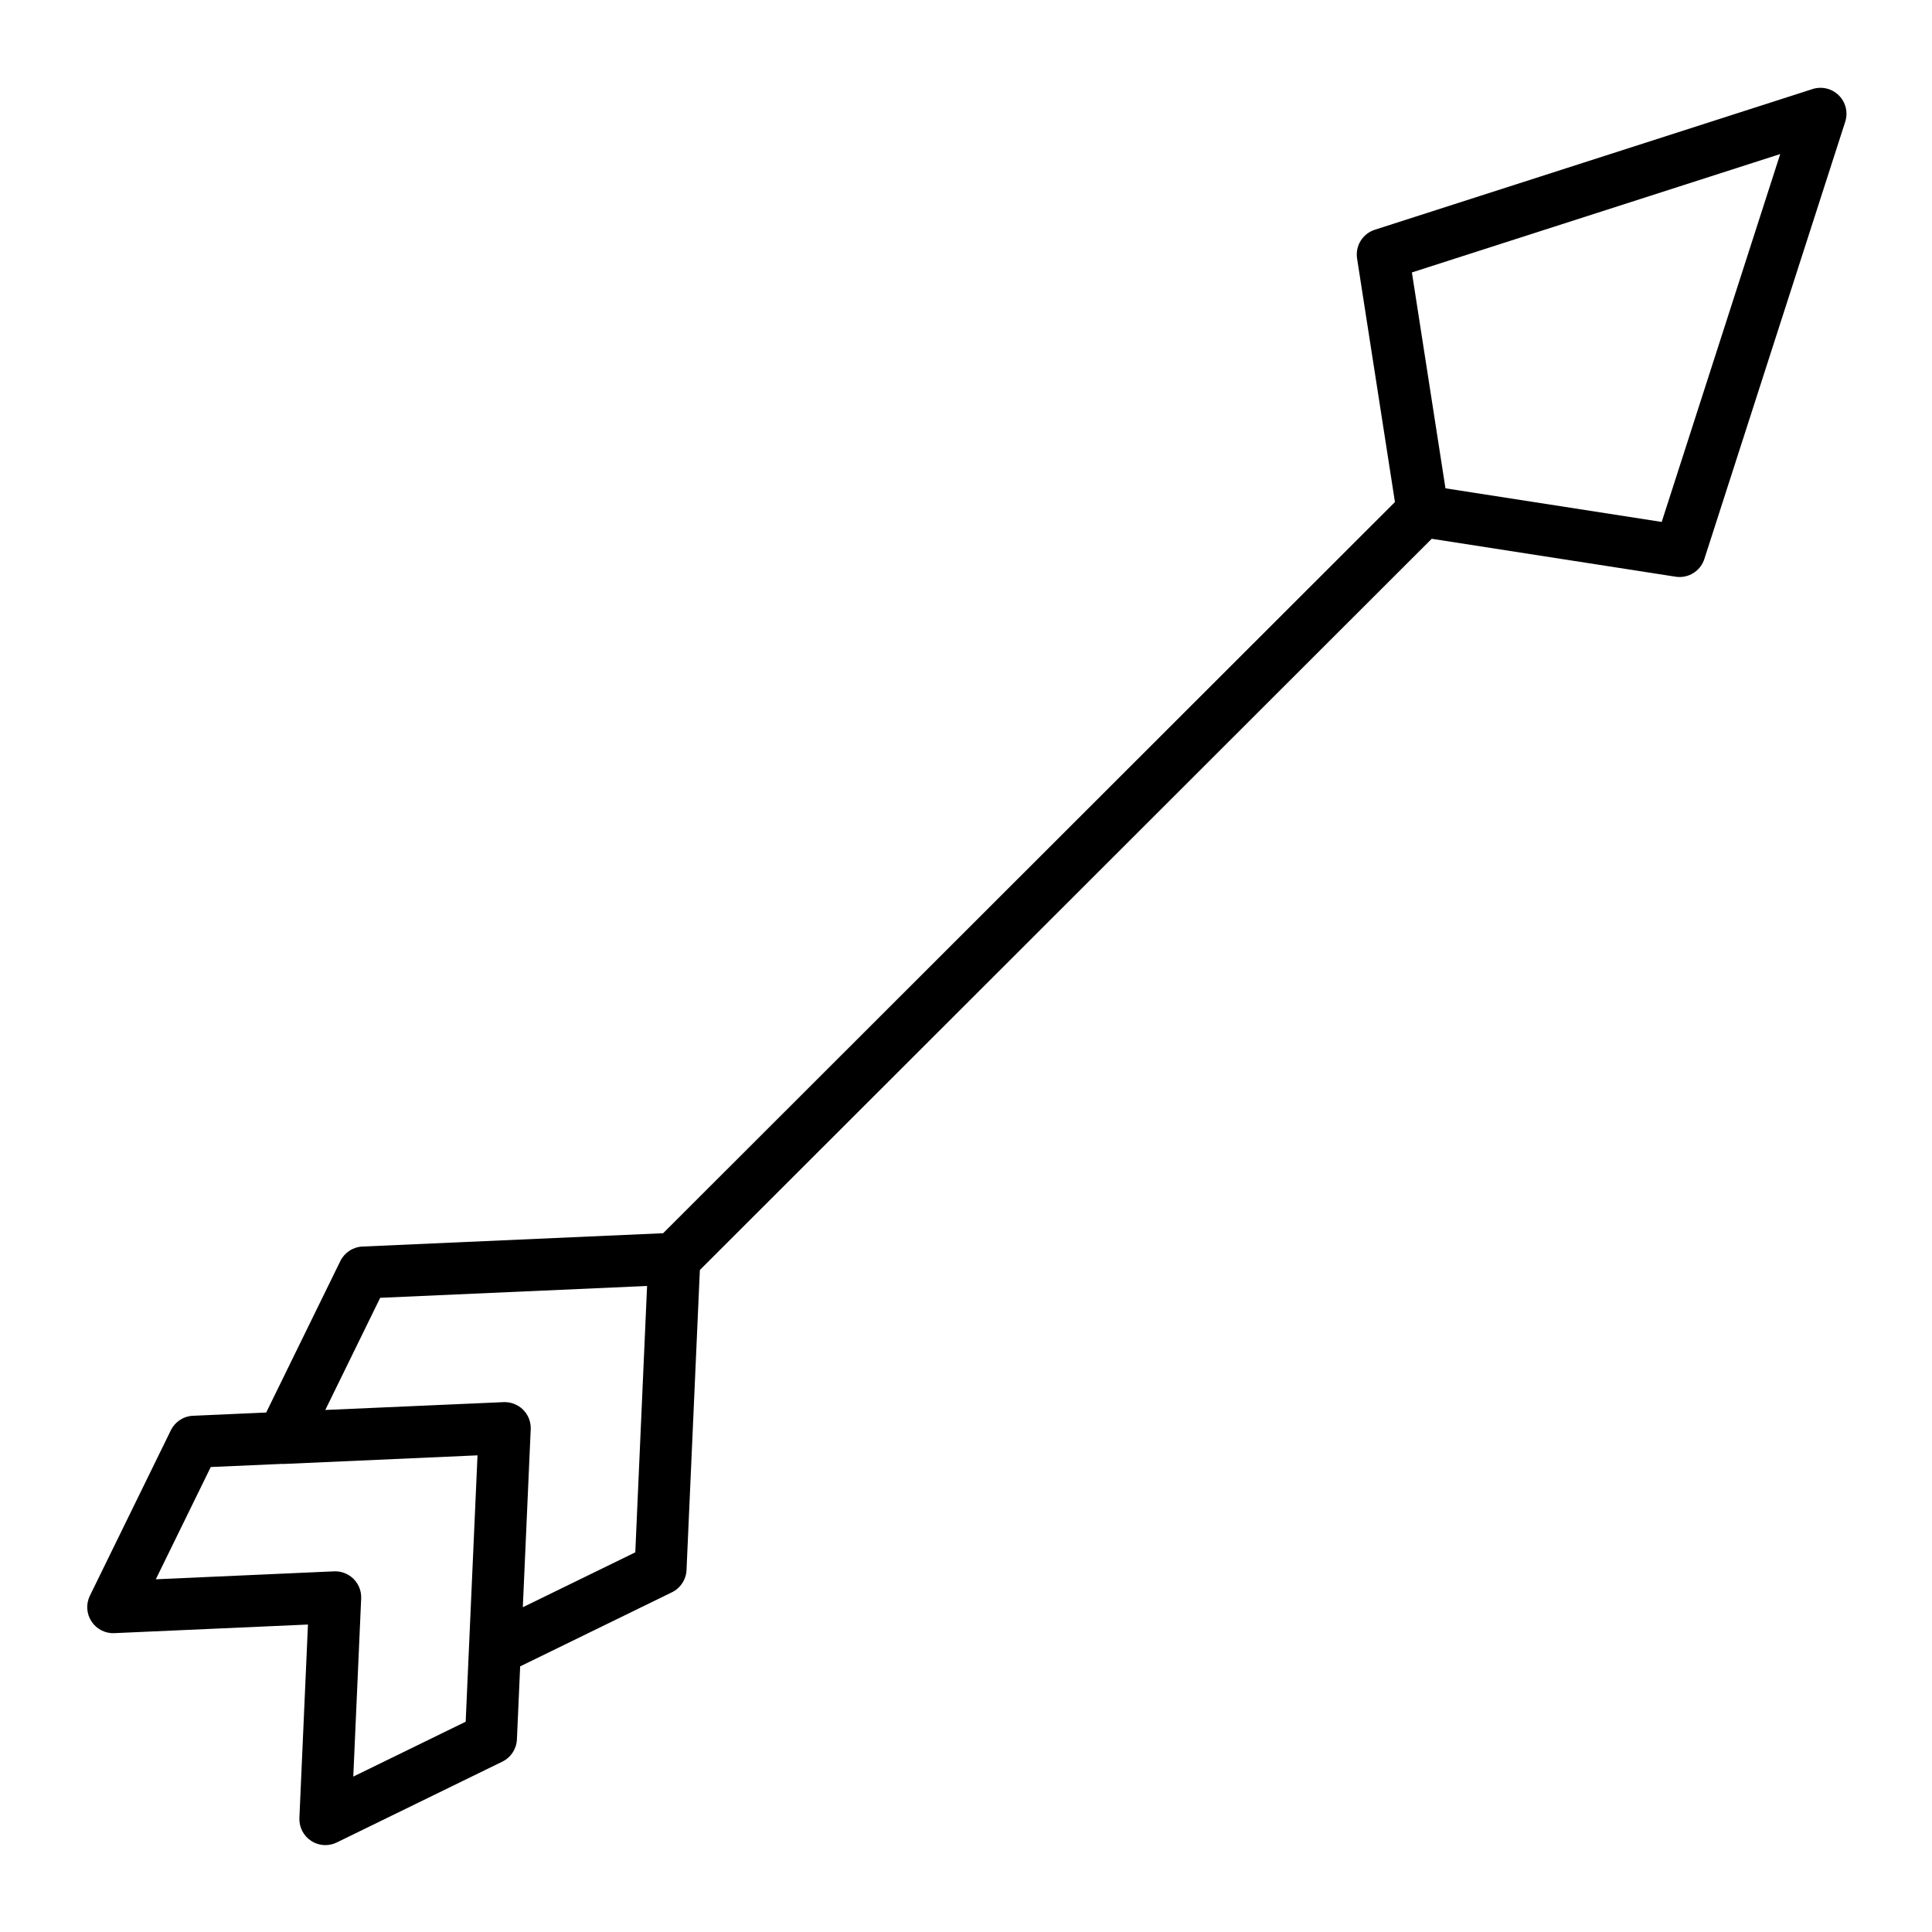
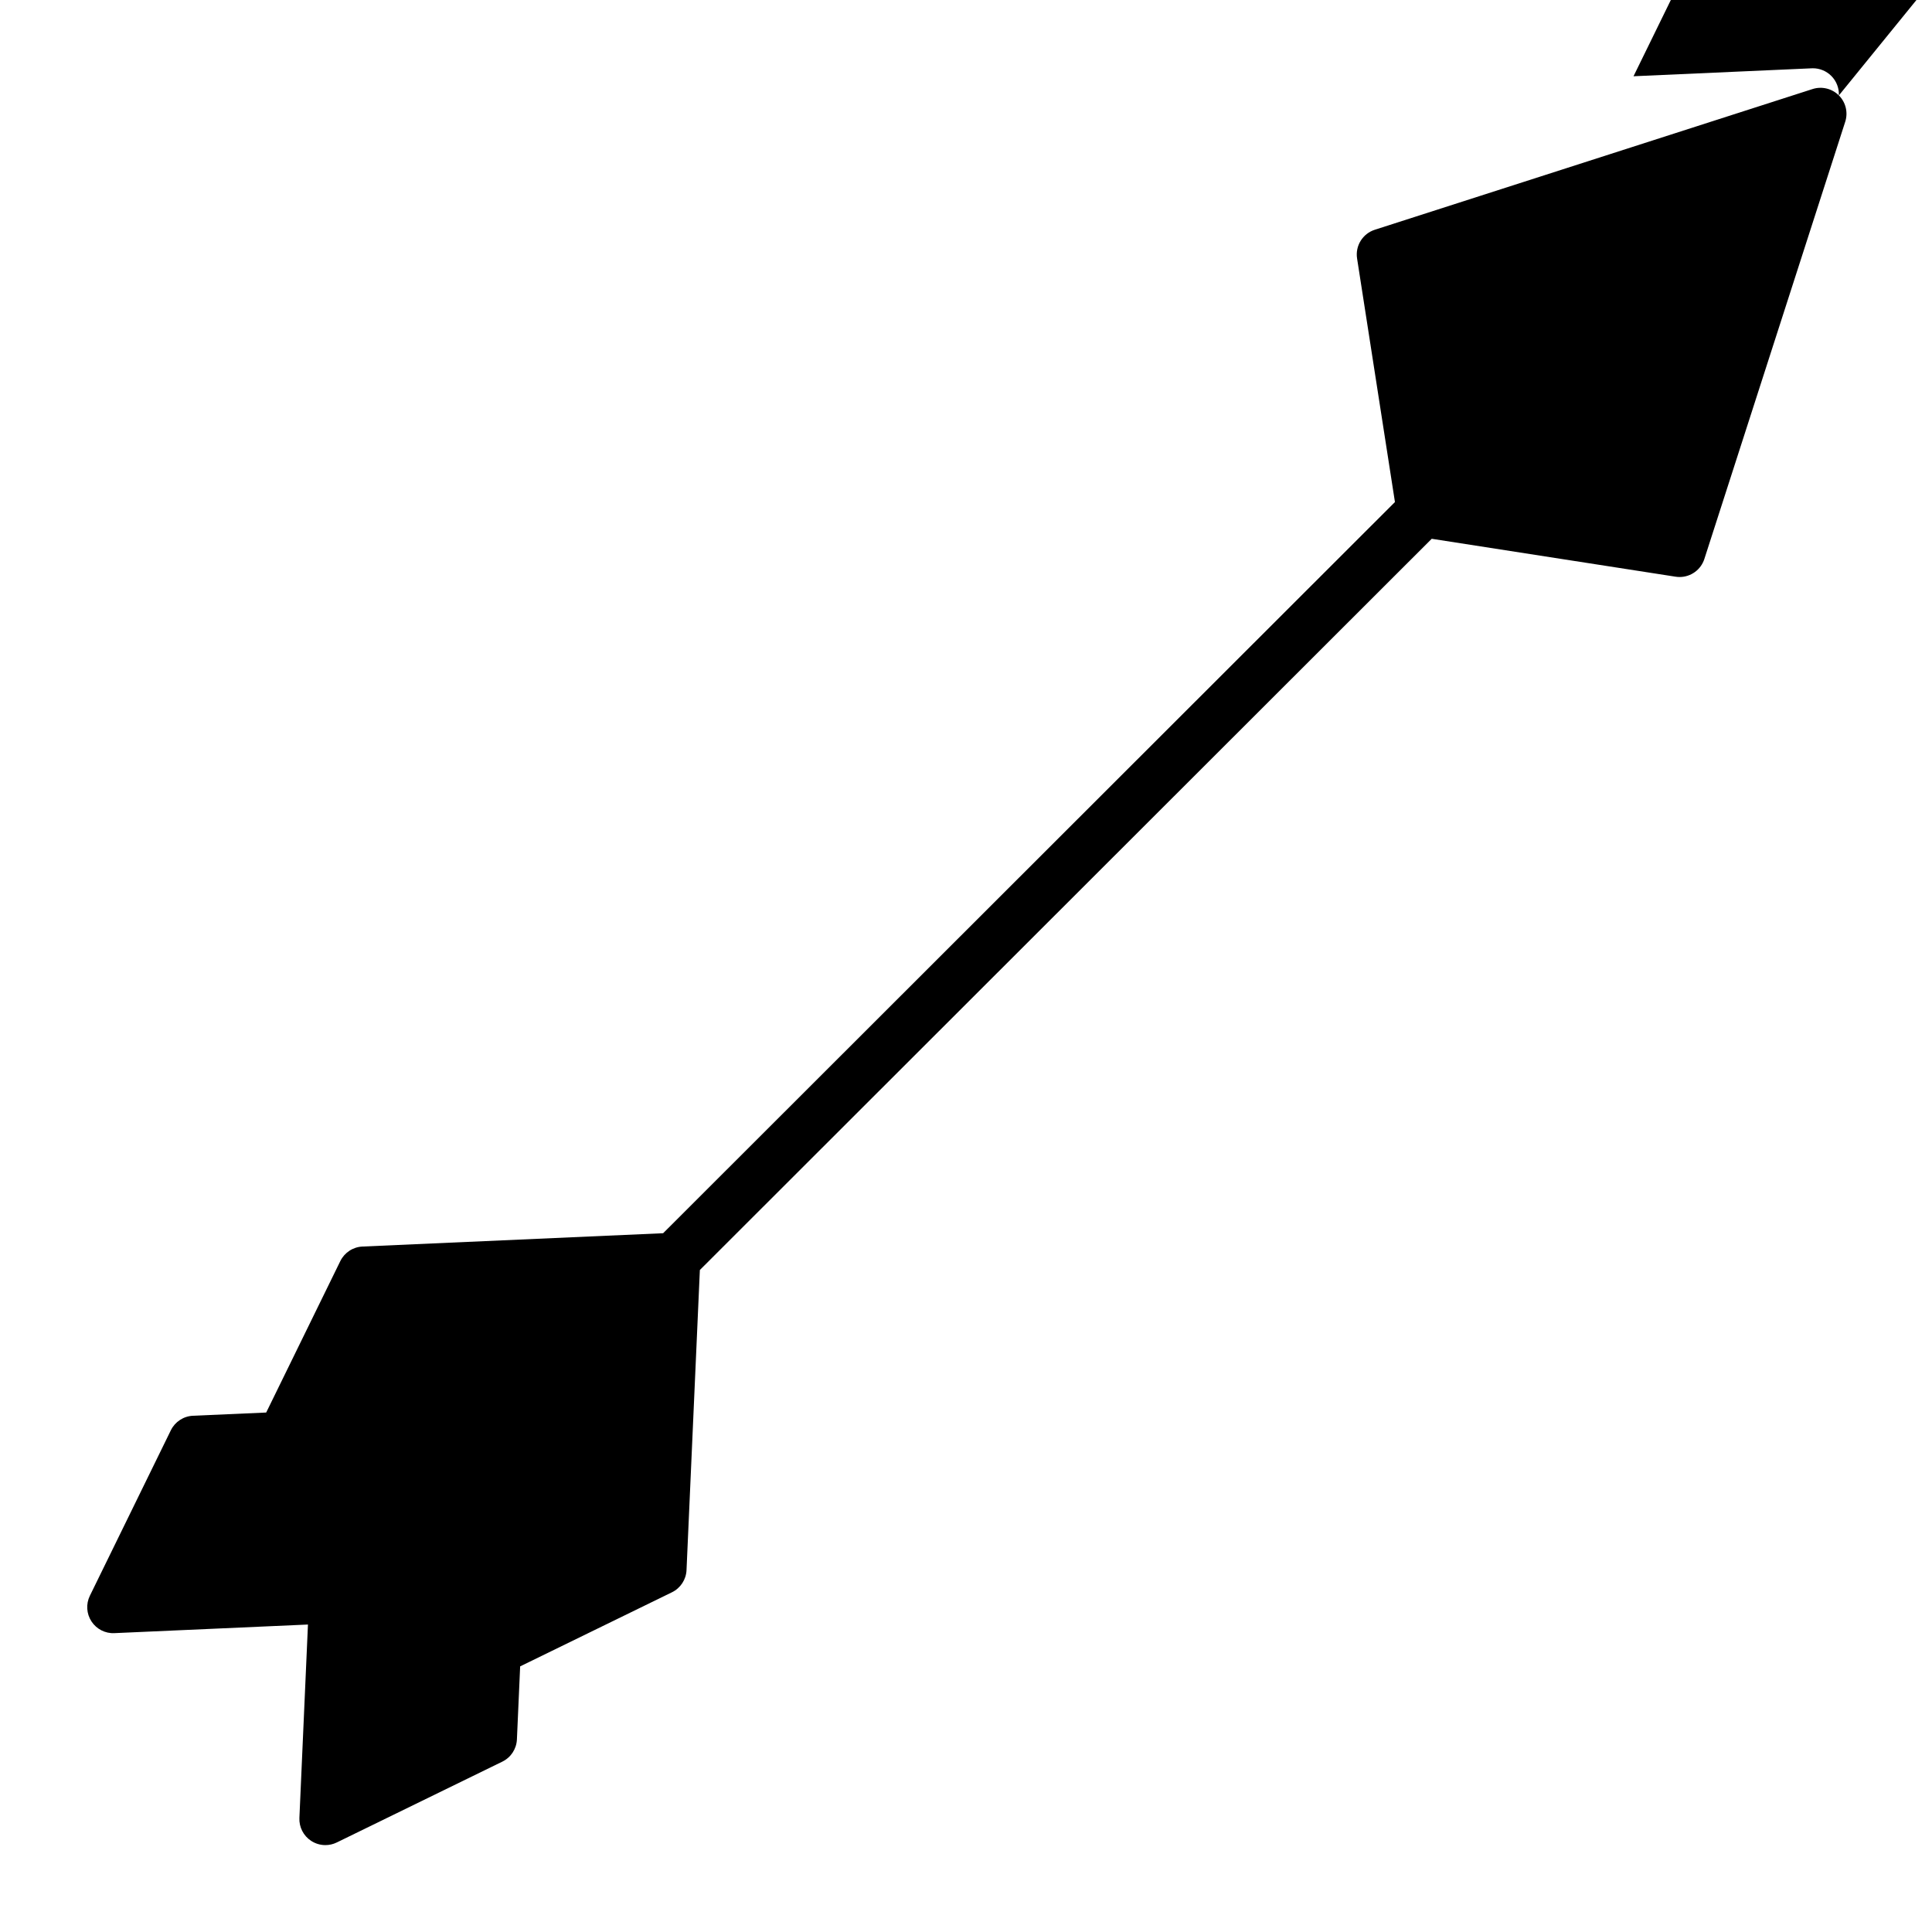
<svg xmlns="http://www.w3.org/2000/svg" fill="#000000" width="800px" height="800px" version="1.1" viewBox="144 144 512 512">
-   <path d="m631.32 169.29c-1.824-1.828-4.523-2.481-6.981-1.688l-116 37.285c-3.227 1.039-5.223 4.266-4.699 7.617l10.035 64.543-193.94 193.77-79.664 3.531c-2.519 0.109-4.773 1.59-5.883 3.852l-19.645 40.137-19.383 0.852c-2.519 0.109-4.777 1.59-5.883 3.852l-21.461 43.852c-1.07 2.184-0.906 4.769 0.426 6.801 1.332 2.035 3.648 3.227 6.066 3.106l51.305-2.281-2.269 51.262c-0.105 2.426 1.074 4.734 3.106 6.062 1.141 0.75 2.457 1.129 3.777 1.129 1.031 0 2.062-0.227 3.023-0.699l43.879-21.422c2.266-1.105 3.746-3.363 3.859-5.883l0.859-19.359 40.23-19.637c2.266-1.105 3.75-3.363 3.859-5.883l3.535-79.523 193.95-193.78 64.637 10.047c0.355 0.055 0.711 0.082 1.062 0.082 2.945 0 5.625-1.895 6.551-4.777l37.332-115.87c0.793-2.461 0.141-5.156-1.684-6.981zm-363.91 430.98-29.785 14.543 2.09-47.203c0.086-1.93-0.645-3.809-2.012-5.176-1.297-1.293-3.047-2.019-4.871-2.019-0.102 0-0.203 0.004-0.309 0.008l-47.23 2.106 14.559-29.75 18.848-0.828c0.176 0.008 0.348 0.02 0.523 0.012l51.324-2.281zm44.949-44.883-29.805 14.547 2.078-46.895 0.012-0.273c0-0.031-0.004-0.062 0-0.094 0.008-0.211 0.008-0.418-0.004-0.625-0.008-0.117-0.027-0.23-0.039-0.348-0.016-0.121-0.02-0.242-0.043-0.363-0.016-0.098-0.043-0.188-0.062-0.281-0.027-0.141-0.055-0.277-0.09-0.414-0.02-0.07-0.047-0.141-0.07-0.207-0.047-0.156-0.094-0.312-0.152-0.469-0.02-0.047-0.043-0.094-0.062-0.141-0.07-0.172-0.145-0.344-0.23-0.512-0.02-0.043-0.047-0.078-0.07-0.121-0.09-0.168-0.184-0.336-0.289-0.492-0.043-0.066-0.098-0.133-0.145-0.199-0.09-0.129-0.176-0.258-0.277-0.379-0.059-0.07-0.121-0.133-0.18-0.199-0.098-0.109-0.195-0.227-0.301-0.332-0.168-0.168-0.344-0.324-0.523-0.473-0.043-0.035-0.09-0.062-0.137-0.102-0.141-0.105-0.281-0.215-0.43-0.312-0.062-0.043-0.129-0.078-0.195-0.117-0.133-0.082-0.266-0.16-0.406-0.23-0.078-0.039-0.16-0.074-0.238-0.109-0.129-0.062-0.258-0.121-0.391-0.176-0.094-0.039-0.188-0.066-0.281-0.102-0.121-0.043-0.242-0.086-0.367-0.121-0.105-0.031-0.211-0.055-0.32-0.082-0.117-0.027-0.23-0.055-0.348-0.078-0.113-0.02-0.227-0.035-0.344-0.051-0.113-0.016-0.227-0.031-0.344-0.039-0.113-0.008-0.23-0.016-0.344-0.016-0.07-0.004-0.141-0.012-0.207-0.012-0.102 0-0.203 0.004-0.309 0.008l-0.293 0.016-46.945 2.062 14.547-29.723 70.73-3.137zm272.01-273.07-57.305-8.906-8.895-57.211 97.609-31.375z" />
+   <path d="m631.32 169.29c-1.824-1.828-4.523-2.481-6.981-1.688l-116 37.285c-3.227 1.039-5.223 4.266-4.699 7.617l10.035 64.543-193.94 193.77-79.664 3.531c-2.519 0.109-4.773 1.59-5.883 3.852l-19.645 40.137-19.383 0.852c-2.519 0.109-4.777 1.59-5.883 3.852l-21.461 43.852c-1.07 2.184-0.906 4.769 0.426 6.801 1.332 2.035 3.648 3.227 6.066 3.106l51.305-2.281-2.269 51.262c-0.105 2.426 1.074 4.734 3.106 6.062 1.141 0.75 2.457 1.129 3.777 1.129 1.031 0 2.062-0.227 3.023-0.699l43.879-21.422c2.266-1.105 3.746-3.363 3.859-5.883l0.859-19.359 40.23-19.637c2.266-1.105 3.75-3.363 3.859-5.883l3.535-79.523 193.95-193.78 64.637 10.047c0.355 0.055 0.711 0.082 1.062 0.082 2.945 0 5.625-1.895 6.551-4.777l37.332-115.87c0.793-2.461 0.141-5.156-1.684-6.981zc0.086-1.93-0.645-3.809-2.012-5.176-1.297-1.293-3.047-2.019-4.871-2.019-0.102 0-0.203 0.004-0.309 0.008l-47.23 2.106 14.559-29.75 18.848-0.828c0.176 0.008 0.348 0.02 0.523 0.012l51.324-2.281zm44.949-44.883-29.805 14.547 2.078-46.895 0.012-0.273c0-0.031-0.004-0.062 0-0.094 0.008-0.211 0.008-0.418-0.004-0.625-0.008-0.117-0.027-0.23-0.039-0.348-0.016-0.121-0.02-0.242-0.043-0.363-0.016-0.098-0.043-0.188-0.062-0.281-0.027-0.141-0.055-0.277-0.09-0.414-0.02-0.07-0.047-0.141-0.07-0.207-0.047-0.156-0.094-0.312-0.152-0.469-0.02-0.047-0.043-0.094-0.062-0.141-0.07-0.172-0.145-0.344-0.23-0.512-0.02-0.043-0.047-0.078-0.07-0.121-0.09-0.168-0.184-0.336-0.289-0.492-0.043-0.066-0.098-0.133-0.145-0.199-0.09-0.129-0.176-0.258-0.277-0.379-0.059-0.07-0.121-0.133-0.18-0.199-0.098-0.109-0.195-0.227-0.301-0.332-0.168-0.168-0.344-0.324-0.523-0.473-0.043-0.035-0.09-0.062-0.137-0.102-0.141-0.105-0.281-0.215-0.43-0.312-0.062-0.043-0.129-0.078-0.195-0.117-0.133-0.082-0.266-0.16-0.406-0.23-0.078-0.039-0.16-0.074-0.238-0.109-0.129-0.062-0.258-0.121-0.391-0.176-0.094-0.039-0.188-0.066-0.281-0.102-0.121-0.043-0.242-0.086-0.367-0.121-0.105-0.031-0.211-0.055-0.32-0.082-0.117-0.027-0.23-0.055-0.348-0.078-0.113-0.02-0.227-0.035-0.344-0.051-0.113-0.016-0.227-0.031-0.344-0.039-0.113-0.008-0.23-0.016-0.344-0.016-0.07-0.004-0.141-0.012-0.207-0.012-0.102 0-0.203 0.004-0.309 0.008l-0.293 0.016-46.945 2.062 14.547-29.723 70.73-3.137zm272.01-273.07-57.305-8.906-8.895-57.211 97.609-31.375z" />
</svg>